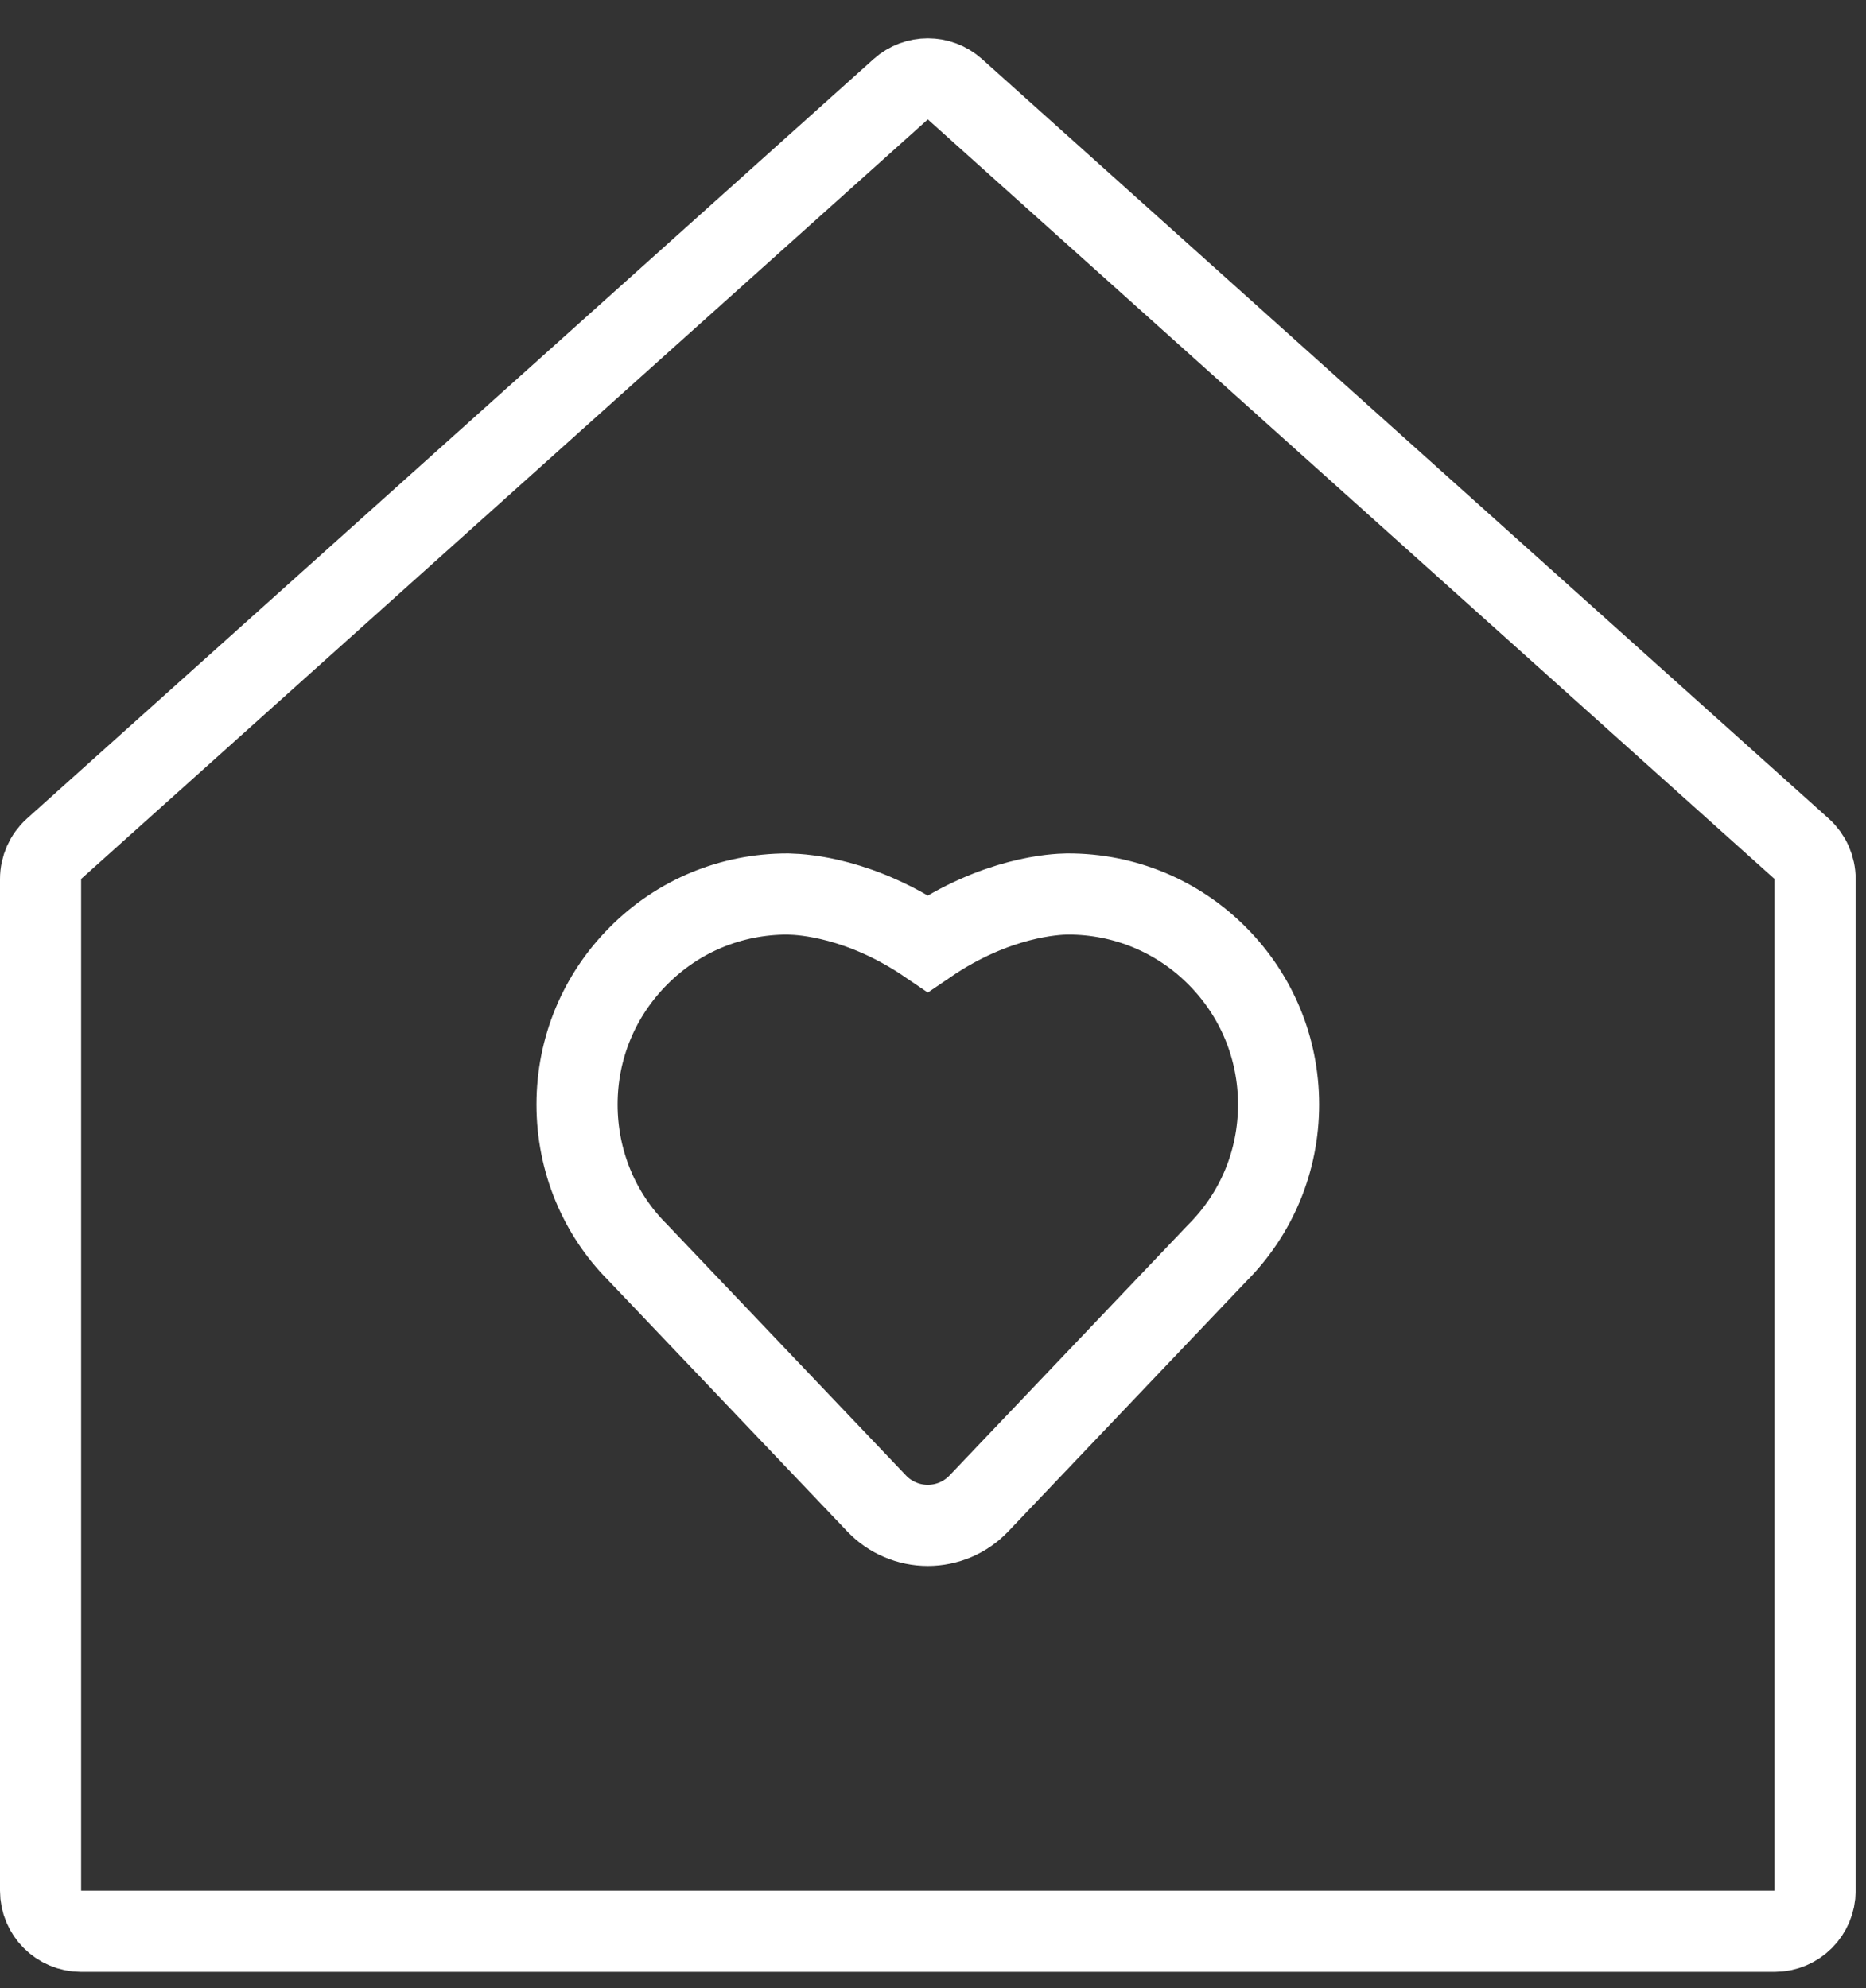
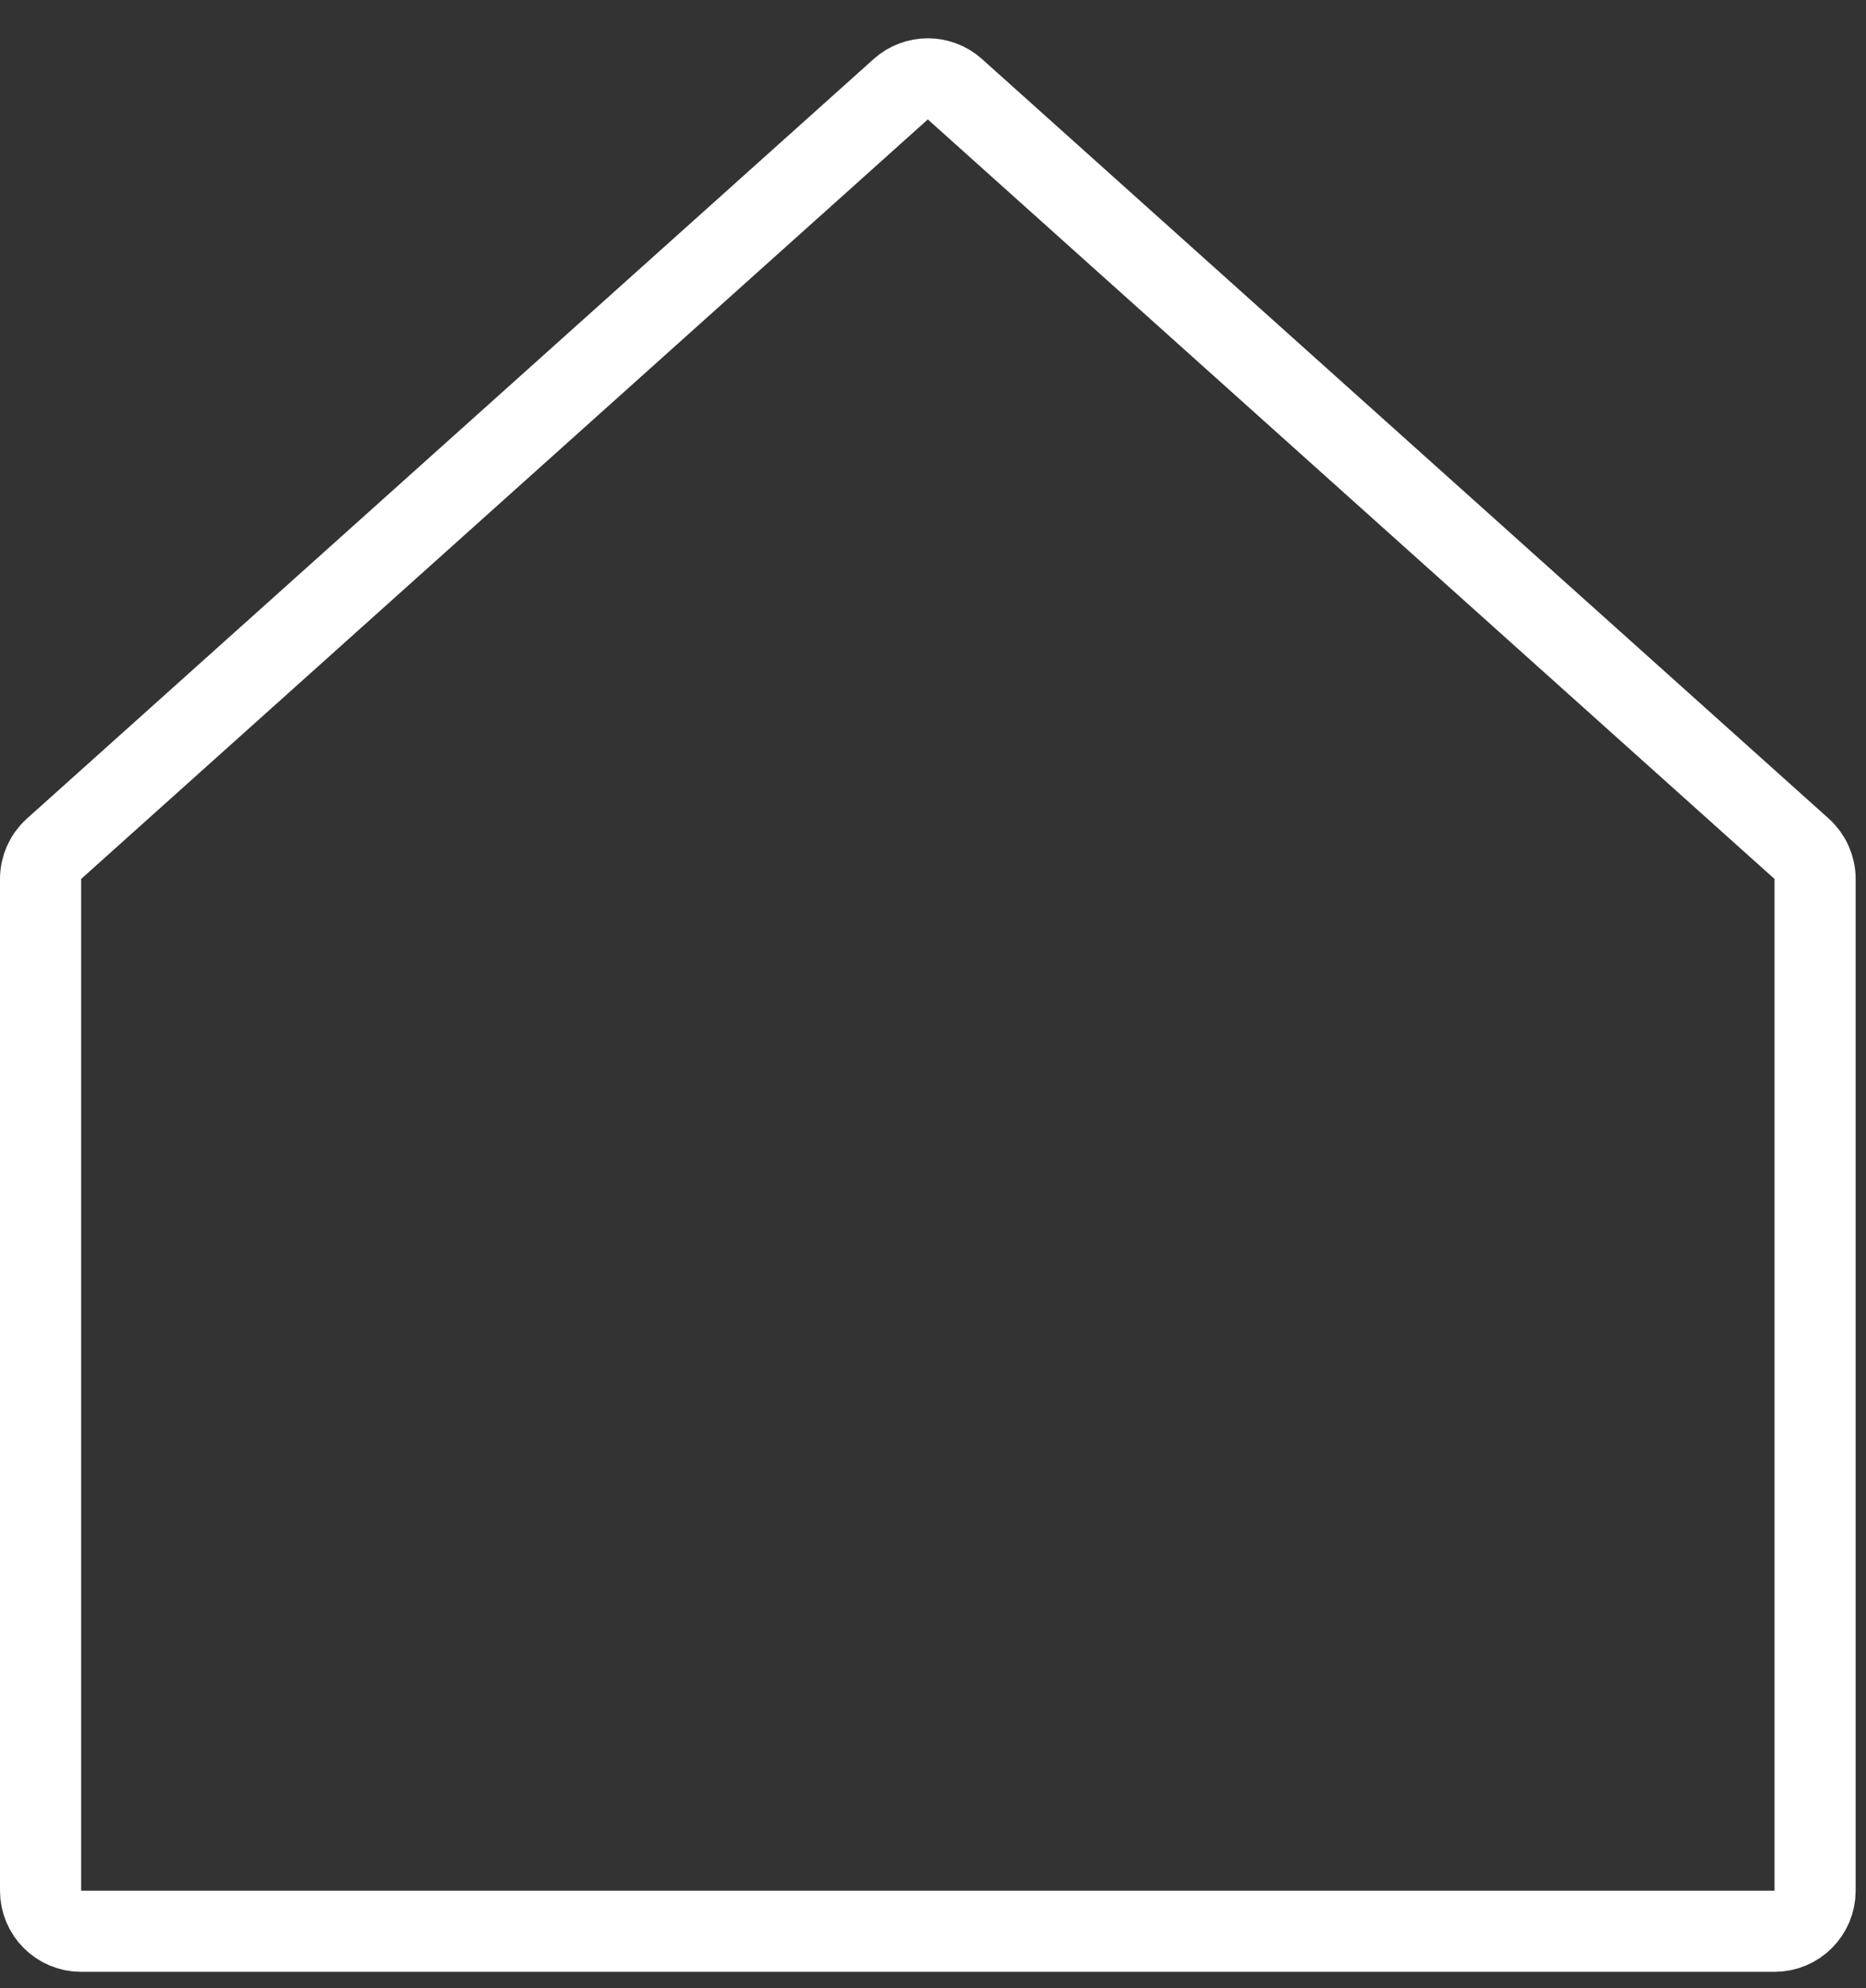
<svg xmlns="http://www.w3.org/2000/svg" width="46" height="49" viewBox="0 0 46 49" fill="none">
  <rect x="0" y="0" width="46" height="49" fill="#333333" stroke="none" />
-   <path d="M26.331 22.035H26.301C26.02 22.039 24.561 22.103 22.872 23.254C21.227 22.134 19.804 22.044 19.468 22.037L19.416 22.035H19.41C18.024 22.035 16.72 22.576 15.745 23.554C14.766 24.534 14.225 25.837 14.225 27.224C14.225 28.61 14.766 29.913 15.714 30.862L21.618 37.064C21.78 37.233 21.975 37.367 22.191 37.458C22.406 37.55 22.638 37.597 22.872 37.597C23.106 37.597 23.338 37.549 23.553 37.458C23.769 37.366 23.963 37.231 24.126 37.062L29.999 30.892C30.98 29.913 31.519 28.61 31.519 27.224C31.519 25.837 30.978 24.534 30.001 23.555C29.52 23.072 28.949 22.689 28.32 22.428C27.69 22.167 27.015 22.034 26.334 22.035H26.331Z" stroke="white" stroke-width="2" />
  <path d="M1 46.601V21.665C1 21.381 1.121 21.11 1.332 20.92L22.205 2.199C22.585 1.859 23.16 1.859 23.54 2.199L44.413 20.92C44.624 21.11 44.745 21.381 44.745 21.665V46.601C44.745 47.153 44.297 47.601 43.745 47.601H2C1.448 47.601 1 47.153 1 46.601Z" stroke="white" stroke-width="2" />
</svg>